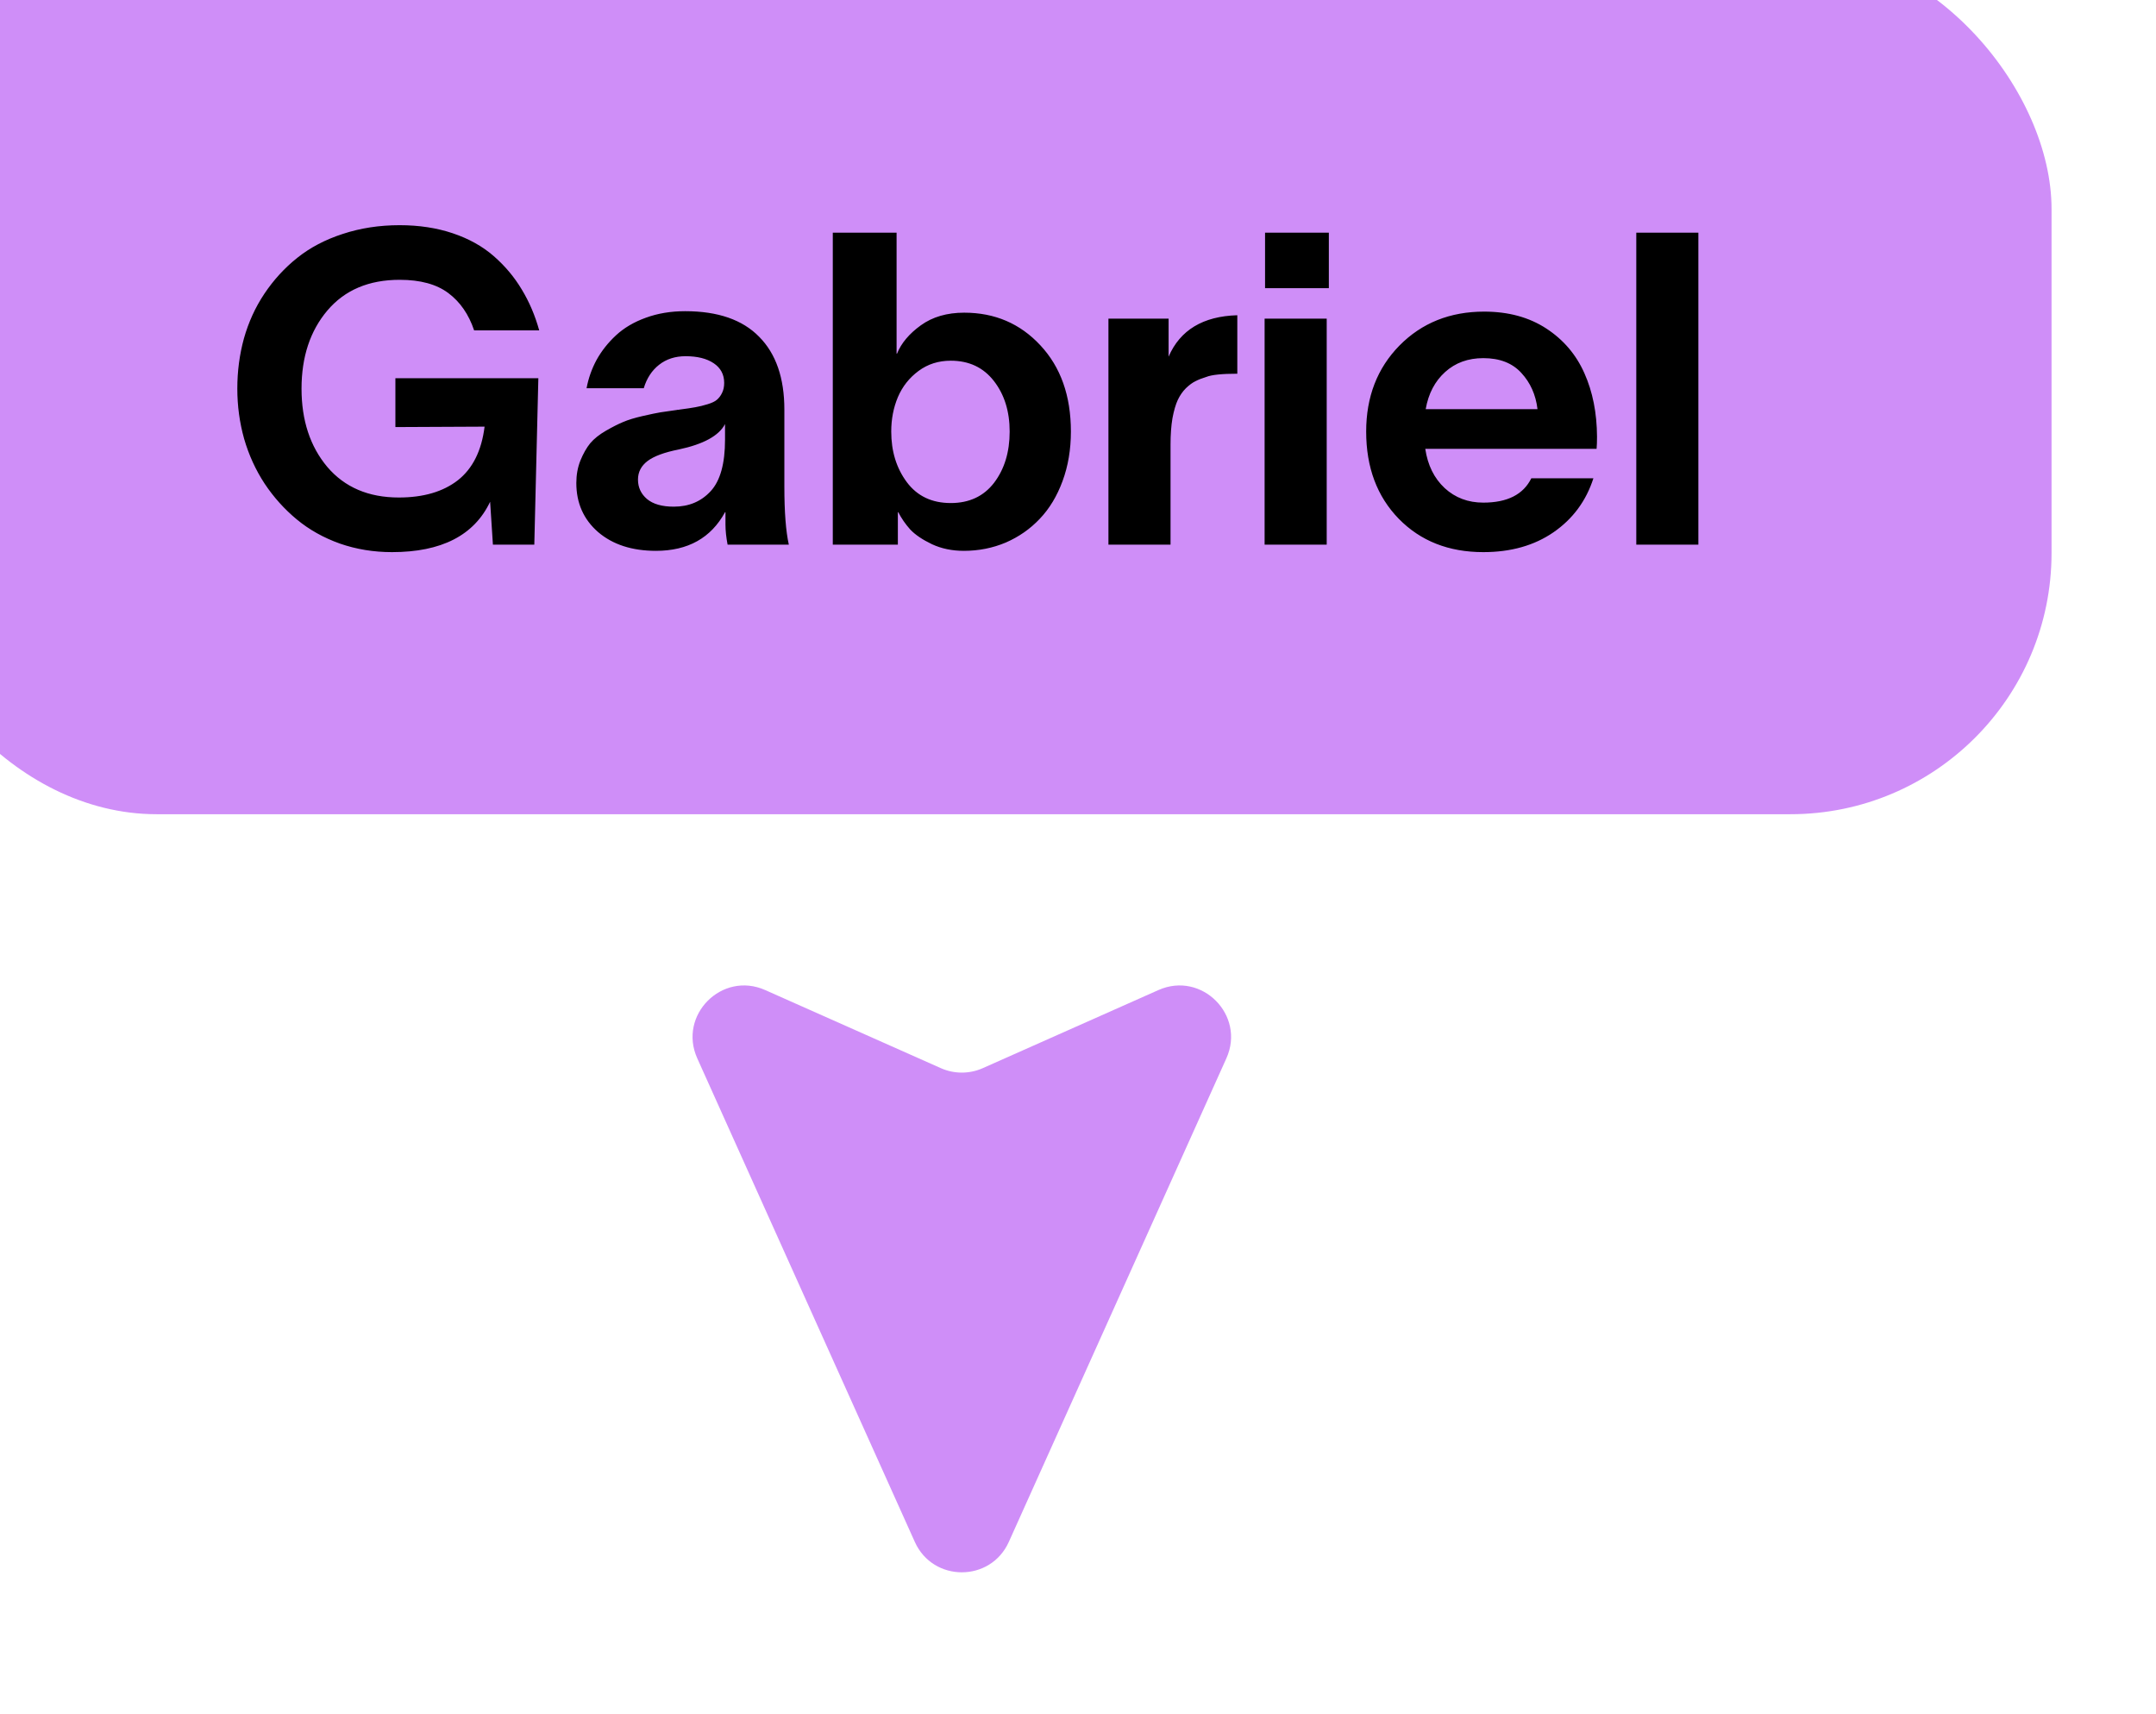
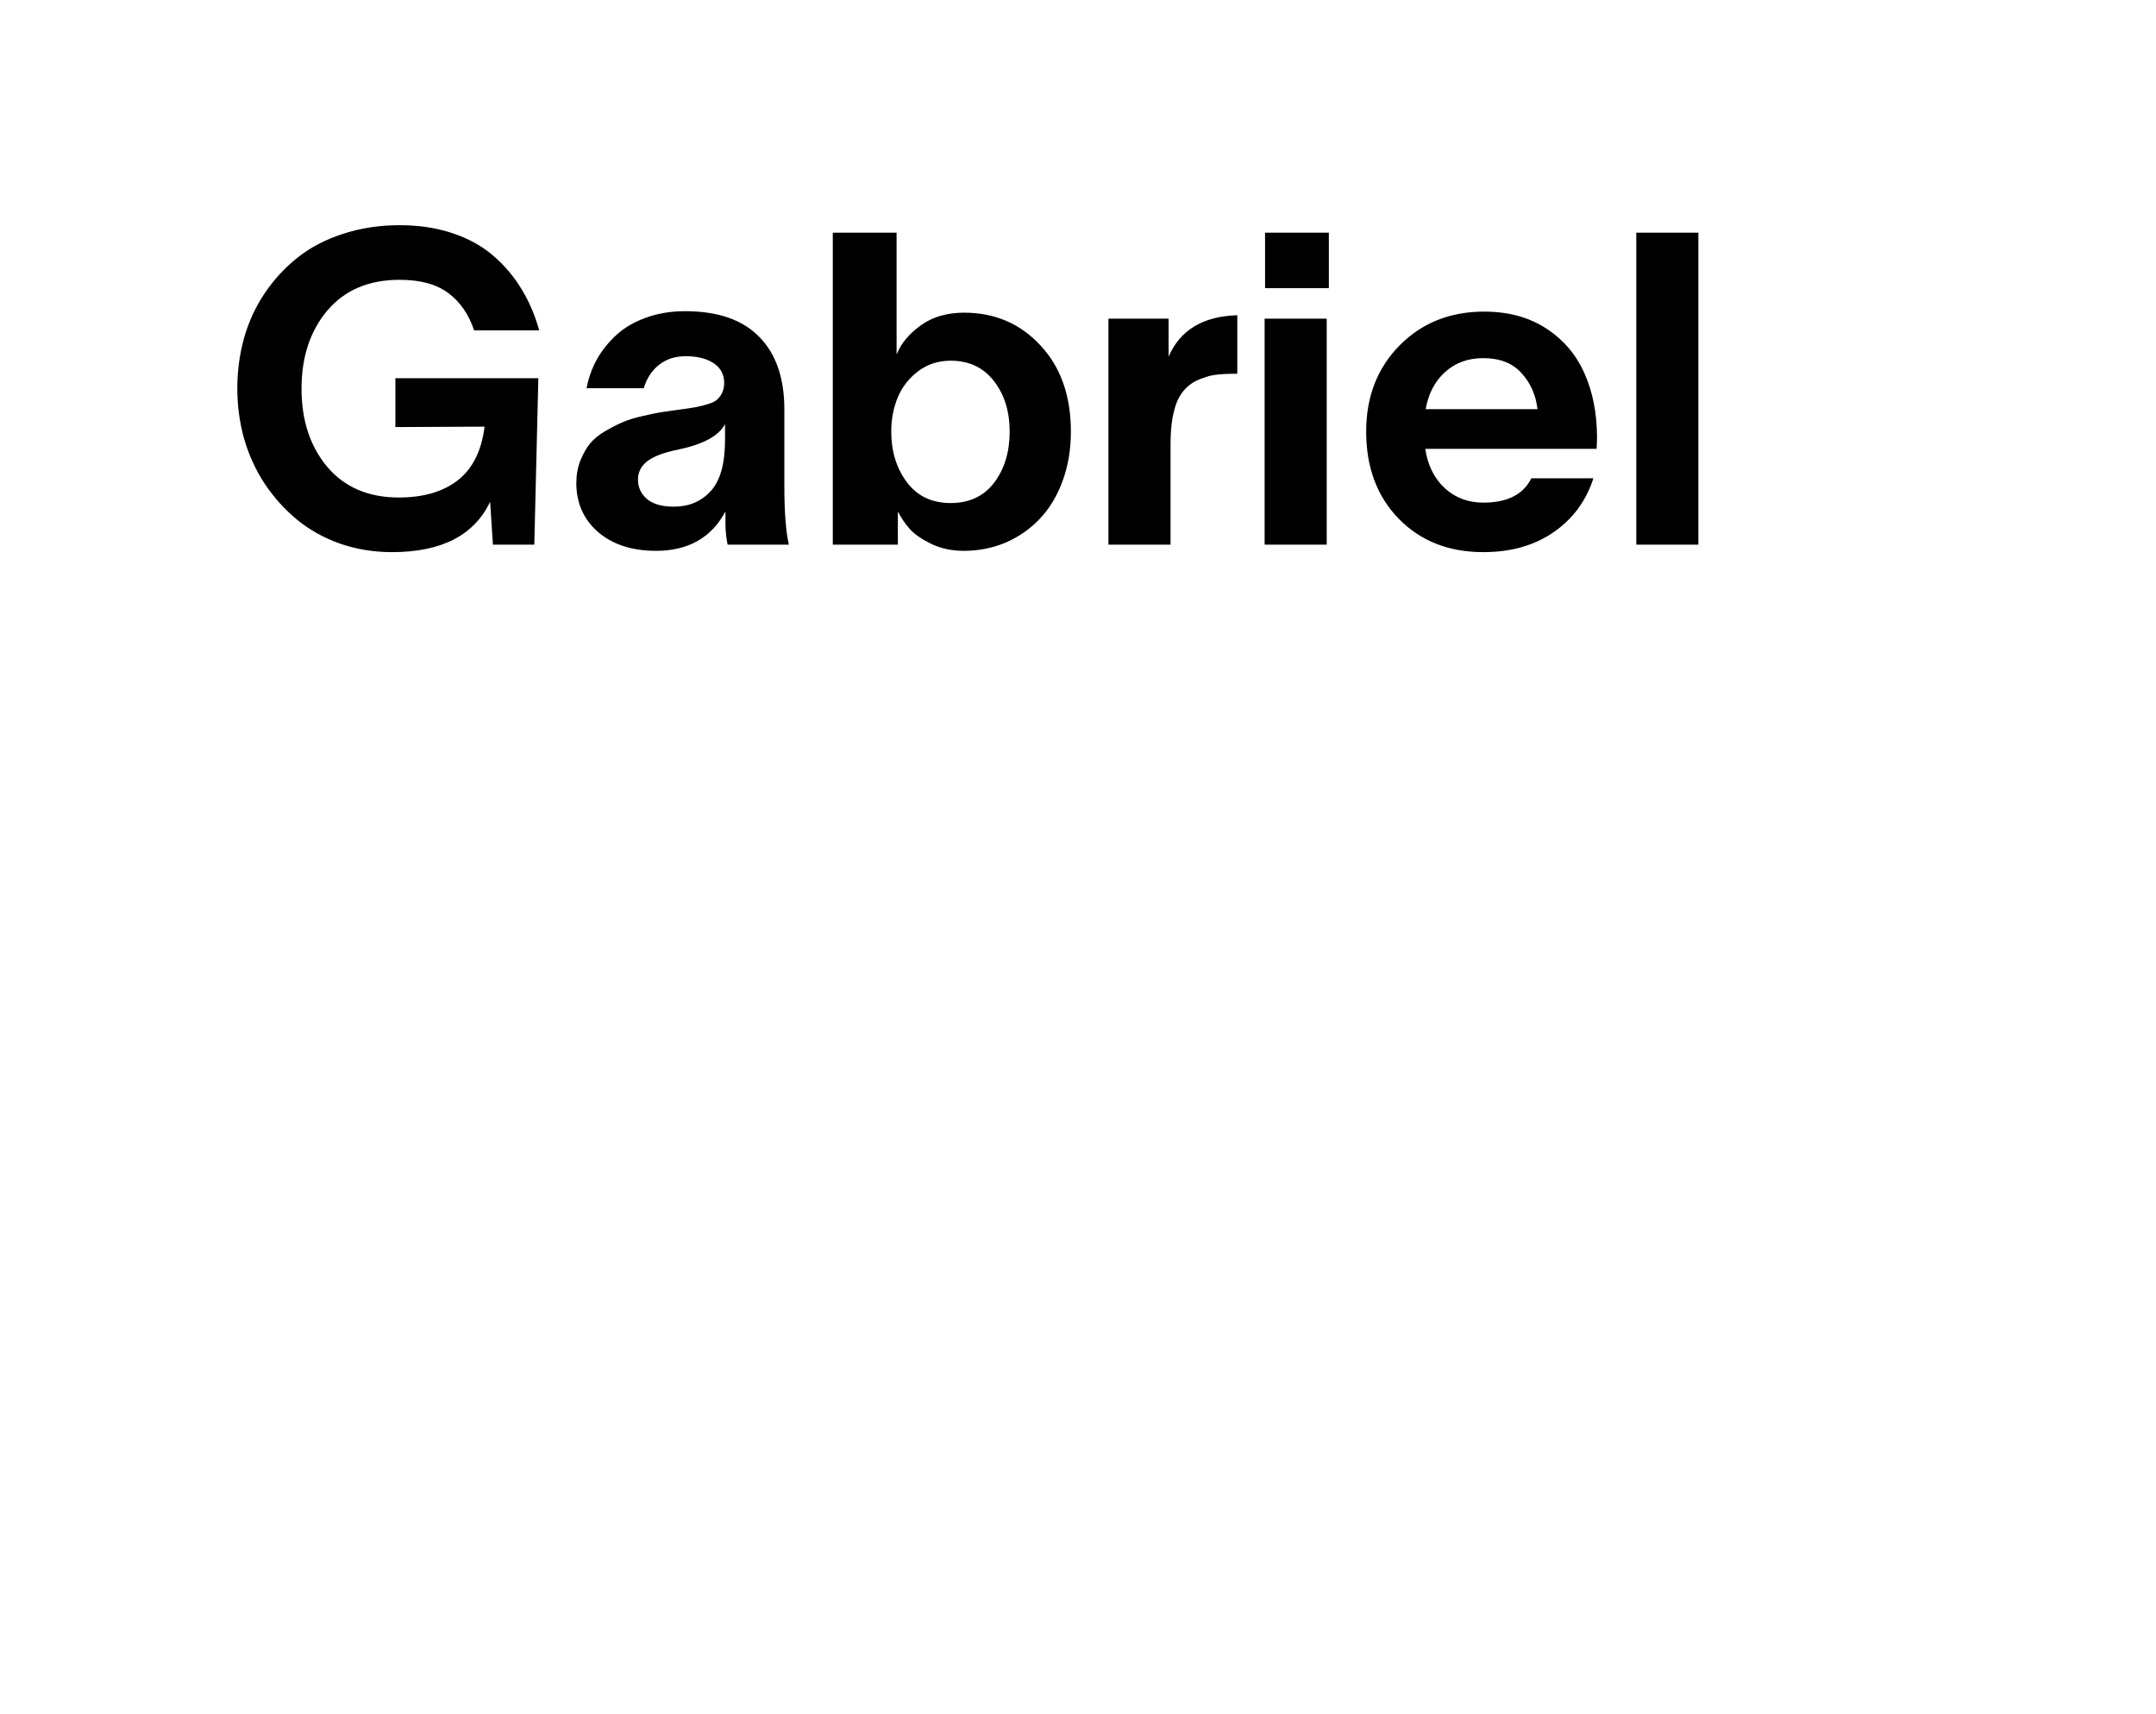
<svg xmlns="http://www.w3.org/2000/svg" width="112" height="89" viewBox="0 0 112 89" fill="none">
  <g filter="url(#filter0_i_1428_4411)">
-     <rect width="112" height="45" rx="13.565" fill="#CF8EF8" />
    <path d="M25.966 24.893V22.355H33.392L33.182 31H31.032L30.887 28.772C30.06 30.516 28.36 31.388 25.789 31.388C24.836 31.388 23.934 31.24 23.085 30.945C22.235 30.642 21.489 30.224 20.846 29.692C20.203 29.16 19.645 28.54 19.172 27.83C18.707 27.121 18.352 26.345 18.108 25.503C17.872 24.66 17.754 23.792 17.754 22.898C17.754 21.997 17.868 21.128 18.097 20.293C18.334 19.451 18.688 18.675 19.161 17.966C19.642 17.249 20.21 16.628 20.868 16.104C21.533 15.572 22.32 15.158 23.229 14.863C24.145 14.56 25.131 14.408 26.188 14.408C27.193 14.408 28.113 14.549 28.948 14.829C29.783 15.11 30.492 15.505 31.076 16.015C31.66 16.525 32.144 17.101 32.528 17.744C32.919 18.387 33.222 19.096 33.437 19.872H30.056C29.776 19.037 29.328 18.391 28.715 17.933C28.102 17.474 27.26 17.245 26.188 17.245C24.585 17.245 23.332 17.777 22.431 18.841C21.537 19.898 21.09 21.25 21.09 22.898C21.09 24.546 21.537 25.902 22.431 26.966C23.332 28.022 24.57 28.551 26.144 28.551C27.422 28.551 28.445 28.251 29.214 27.653C29.982 27.047 30.444 26.12 30.599 24.871L25.966 24.893ZM35.897 22.876C35.993 22.359 36.167 21.867 36.418 21.402C36.677 20.936 37.013 20.511 37.427 20.127C37.841 19.743 38.354 19.44 38.967 19.218C39.588 18.989 40.272 18.875 41.018 18.875C42.717 18.875 43.999 19.318 44.864 20.205C45.736 21.084 46.172 22.344 46.172 23.984V27.985C46.172 29.3 46.249 30.305 46.404 31H43.223C43.15 30.616 43.113 30.268 43.113 29.958V29.315H43.09C42.359 30.653 41.162 31.321 39.499 31.321C38.258 31.321 37.257 30.996 36.496 30.346C35.742 29.689 35.365 28.839 35.365 27.797C35.365 27.376 35.435 26.988 35.576 26.633C35.724 26.271 35.894 25.972 36.086 25.735C36.285 25.499 36.559 25.281 36.906 25.081C37.253 24.882 37.552 24.73 37.804 24.627C38.062 24.516 38.402 24.413 38.823 24.317C39.245 24.221 39.547 24.158 39.732 24.128C39.924 24.099 40.205 24.058 40.575 24.006C40.597 23.999 40.615 23.995 40.63 23.995C40.645 23.995 40.659 23.995 40.674 23.995C40.696 23.988 40.715 23.984 40.73 23.984C41.077 23.94 41.35 23.899 41.55 23.862C41.757 23.825 41.967 23.774 42.182 23.707C42.403 23.641 42.566 23.563 42.669 23.474C42.78 23.378 42.869 23.26 42.935 23.12C43.009 22.972 43.046 22.798 43.046 22.599C43.046 22.163 42.865 21.823 42.503 21.579C42.141 21.335 41.653 21.213 41.04 21.213C40.501 21.213 40.042 21.361 39.666 21.657C39.289 21.952 39.023 22.359 38.868 22.876H35.897ZM38.568 27.62C38.568 28.026 38.724 28.362 39.034 28.628C39.352 28.894 39.817 29.027 40.43 29.027C41.214 29.027 41.853 28.758 42.348 28.218C42.843 27.679 43.09 26.788 43.09 25.547V24.738C42.773 25.344 41.971 25.783 40.685 26.057C39.939 26.205 39.4 26.404 39.067 26.655C38.735 26.907 38.568 27.228 38.568 27.62ZM55.515 18.952C57.104 18.952 58.422 19.518 59.472 20.648C60.528 21.779 61.057 23.271 61.057 25.126C61.057 26.057 60.913 26.914 60.624 27.697C60.336 28.48 59.941 29.134 59.438 29.659C58.943 30.183 58.356 30.594 57.676 30.889C56.996 31.177 56.269 31.321 55.493 31.321C54.887 31.321 54.336 31.207 53.841 30.978C53.346 30.741 52.969 30.486 52.711 30.213C52.46 29.932 52.253 29.633 52.09 29.315H52.068V31H48.688V14.796H52.002V21.08H52.024C52.245 20.534 52.659 20.042 53.265 19.606C53.871 19.17 54.621 18.952 55.515 18.952ZM51.724 25.126C51.724 26.153 51.994 27.028 52.533 27.753C53.073 28.477 53.834 28.839 54.817 28.839C55.777 28.839 56.527 28.488 57.067 27.786C57.606 27.076 57.876 26.19 57.876 25.126C57.876 24.076 57.602 23.201 57.056 22.499C56.509 21.797 55.763 21.446 54.817 21.446C54.181 21.446 53.623 21.623 53.143 21.978C52.663 22.333 52.304 22.787 52.068 23.341C51.839 23.888 51.724 24.483 51.724 25.126ZM66.133 19.263V21.235C66.731 19.854 67.921 19.137 69.702 19.085V22.122C68.904 22.122 68.368 22.178 68.095 22.288C67.873 22.355 67.685 22.429 67.529 22.51C67.374 22.584 67.208 22.706 67.031 22.876C66.861 23.046 66.72 23.249 66.609 23.485C66.499 23.722 66.406 24.04 66.332 24.439C66.266 24.83 66.233 25.285 66.233 25.802V31H63.007V19.263H66.133ZM74.457 17.678H71.143V14.796H74.457V17.678ZM71.12 31V19.263H74.346V31H71.12ZM88.2 27.553C87.823 28.728 87.132 29.663 86.127 30.357C85.13 31.044 83.914 31.388 82.481 31.388C80.685 31.388 79.222 30.812 78.092 29.659C76.961 28.499 76.396 26.988 76.396 25.126C76.396 23.323 76.972 21.834 78.125 20.659C79.285 19.484 80.752 18.897 82.525 18.897C83.781 18.897 84.856 19.189 85.751 19.773C86.645 20.356 87.306 21.132 87.734 22.1C88.163 23.061 88.381 24.158 88.388 25.392C88.388 25.643 88.381 25.854 88.366 26.023H79.466C79.592 26.873 79.928 27.553 80.475 28.063C81.022 28.565 81.69 28.817 82.481 28.817C83.73 28.817 84.561 28.395 84.975 27.553H88.2ZM79.488 23.962H85.296C85.207 23.216 84.927 22.588 84.454 22.078C83.988 21.568 83.331 21.313 82.481 21.313C81.69 21.313 81.029 21.553 80.497 22.034C79.965 22.514 79.629 23.157 79.488 23.962ZM90.428 14.796H93.653V31H90.428V14.796Z" fill="black" />
  </g>
  <g filter="url(#filter1_i_1428_4411)">
-     <path d="M45.176 54.132C42.93 53.134 40.639 55.436 41.647 57.677L52.949 82.793C53.896 84.898 56.885 84.898 57.832 82.793L69.134 57.677C70.143 55.436 67.851 53.134 65.605 54.132L56.478 58.189C55.786 58.496 54.995 58.496 54.303 58.189L45.176 54.132Z" fill="#CF8EF8" />
-   </g>
+     </g>
  <defs>
    <filter id="filter0_i_1428_4411" x="-5.426" y="-2.713" width="117.426" height="47.713" filterUnits="userSpaceOnUse" color-interpolation-filters="sRGB">
      <feFlood flood-opacity="0" result="BackgroundImageFix" />
      <feBlend mode="normal" in="SourceGraphic" in2="BackgroundImageFix" result="shape" />
      <feColorMatrix in="SourceAlpha" type="matrix" values="0 0 0 0 0 0 0 0 0 0 0 0 0 0 0 0 0 0 127 0" result="hardAlpha" />
      <feOffset dx="-5.426" dy="-2.713" />
      <feGaussianBlur stdDeviation="6.783" />
      <feComposite in2="hardAlpha" operator="arithmetic" k2="-1" k3="1" />
      <feColorMatrix type="matrix" values="0 0 0 0 1 0 0 0 0 1 0 0 0 0 1 0 0 0 0.25 0" />
      <feBlend mode="normal" in2="shape" result="effect1_innerShadow_1428_4411" />
    </filter>
    <filter id="filter1_i_1428_4411" x="35.976" y="51.179" width="33.403" height="33.192" filterUnits="userSpaceOnUse" color-interpolation-filters="sRGB">
      <feFlood flood-opacity="0" result="BackgroundImageFix" />
      <feBlend mode="normal" in="SourceGraphic" in2="BackgroundImageFix" result="shape" />
      <feColorMatrix in="SourceAlpha" type="matrix" values="0 0 0 0 0 0 0 0 0 0 0 0 0 0 0 0 0 0 127 0" result="hardAlpha" />
      <feOffset dx="-5.426" dy="-2.713" />
      <feGaussianBlur stdDeviation="6.783" />
      <feComposite in2="hardAlpha" operator="arithmetic" k2="-1" k3="1" />
      <feColorMatrix type="matrix" values="0 0 0 0 1 0 0 0 0 1 0 0 0 0 1 0 0 0 0.25 0" />
      <feBlend mode="normal" in2="shape" result="effect1_innerShadow_1428_4411" />
    </filter>
  </defs>
</svg>